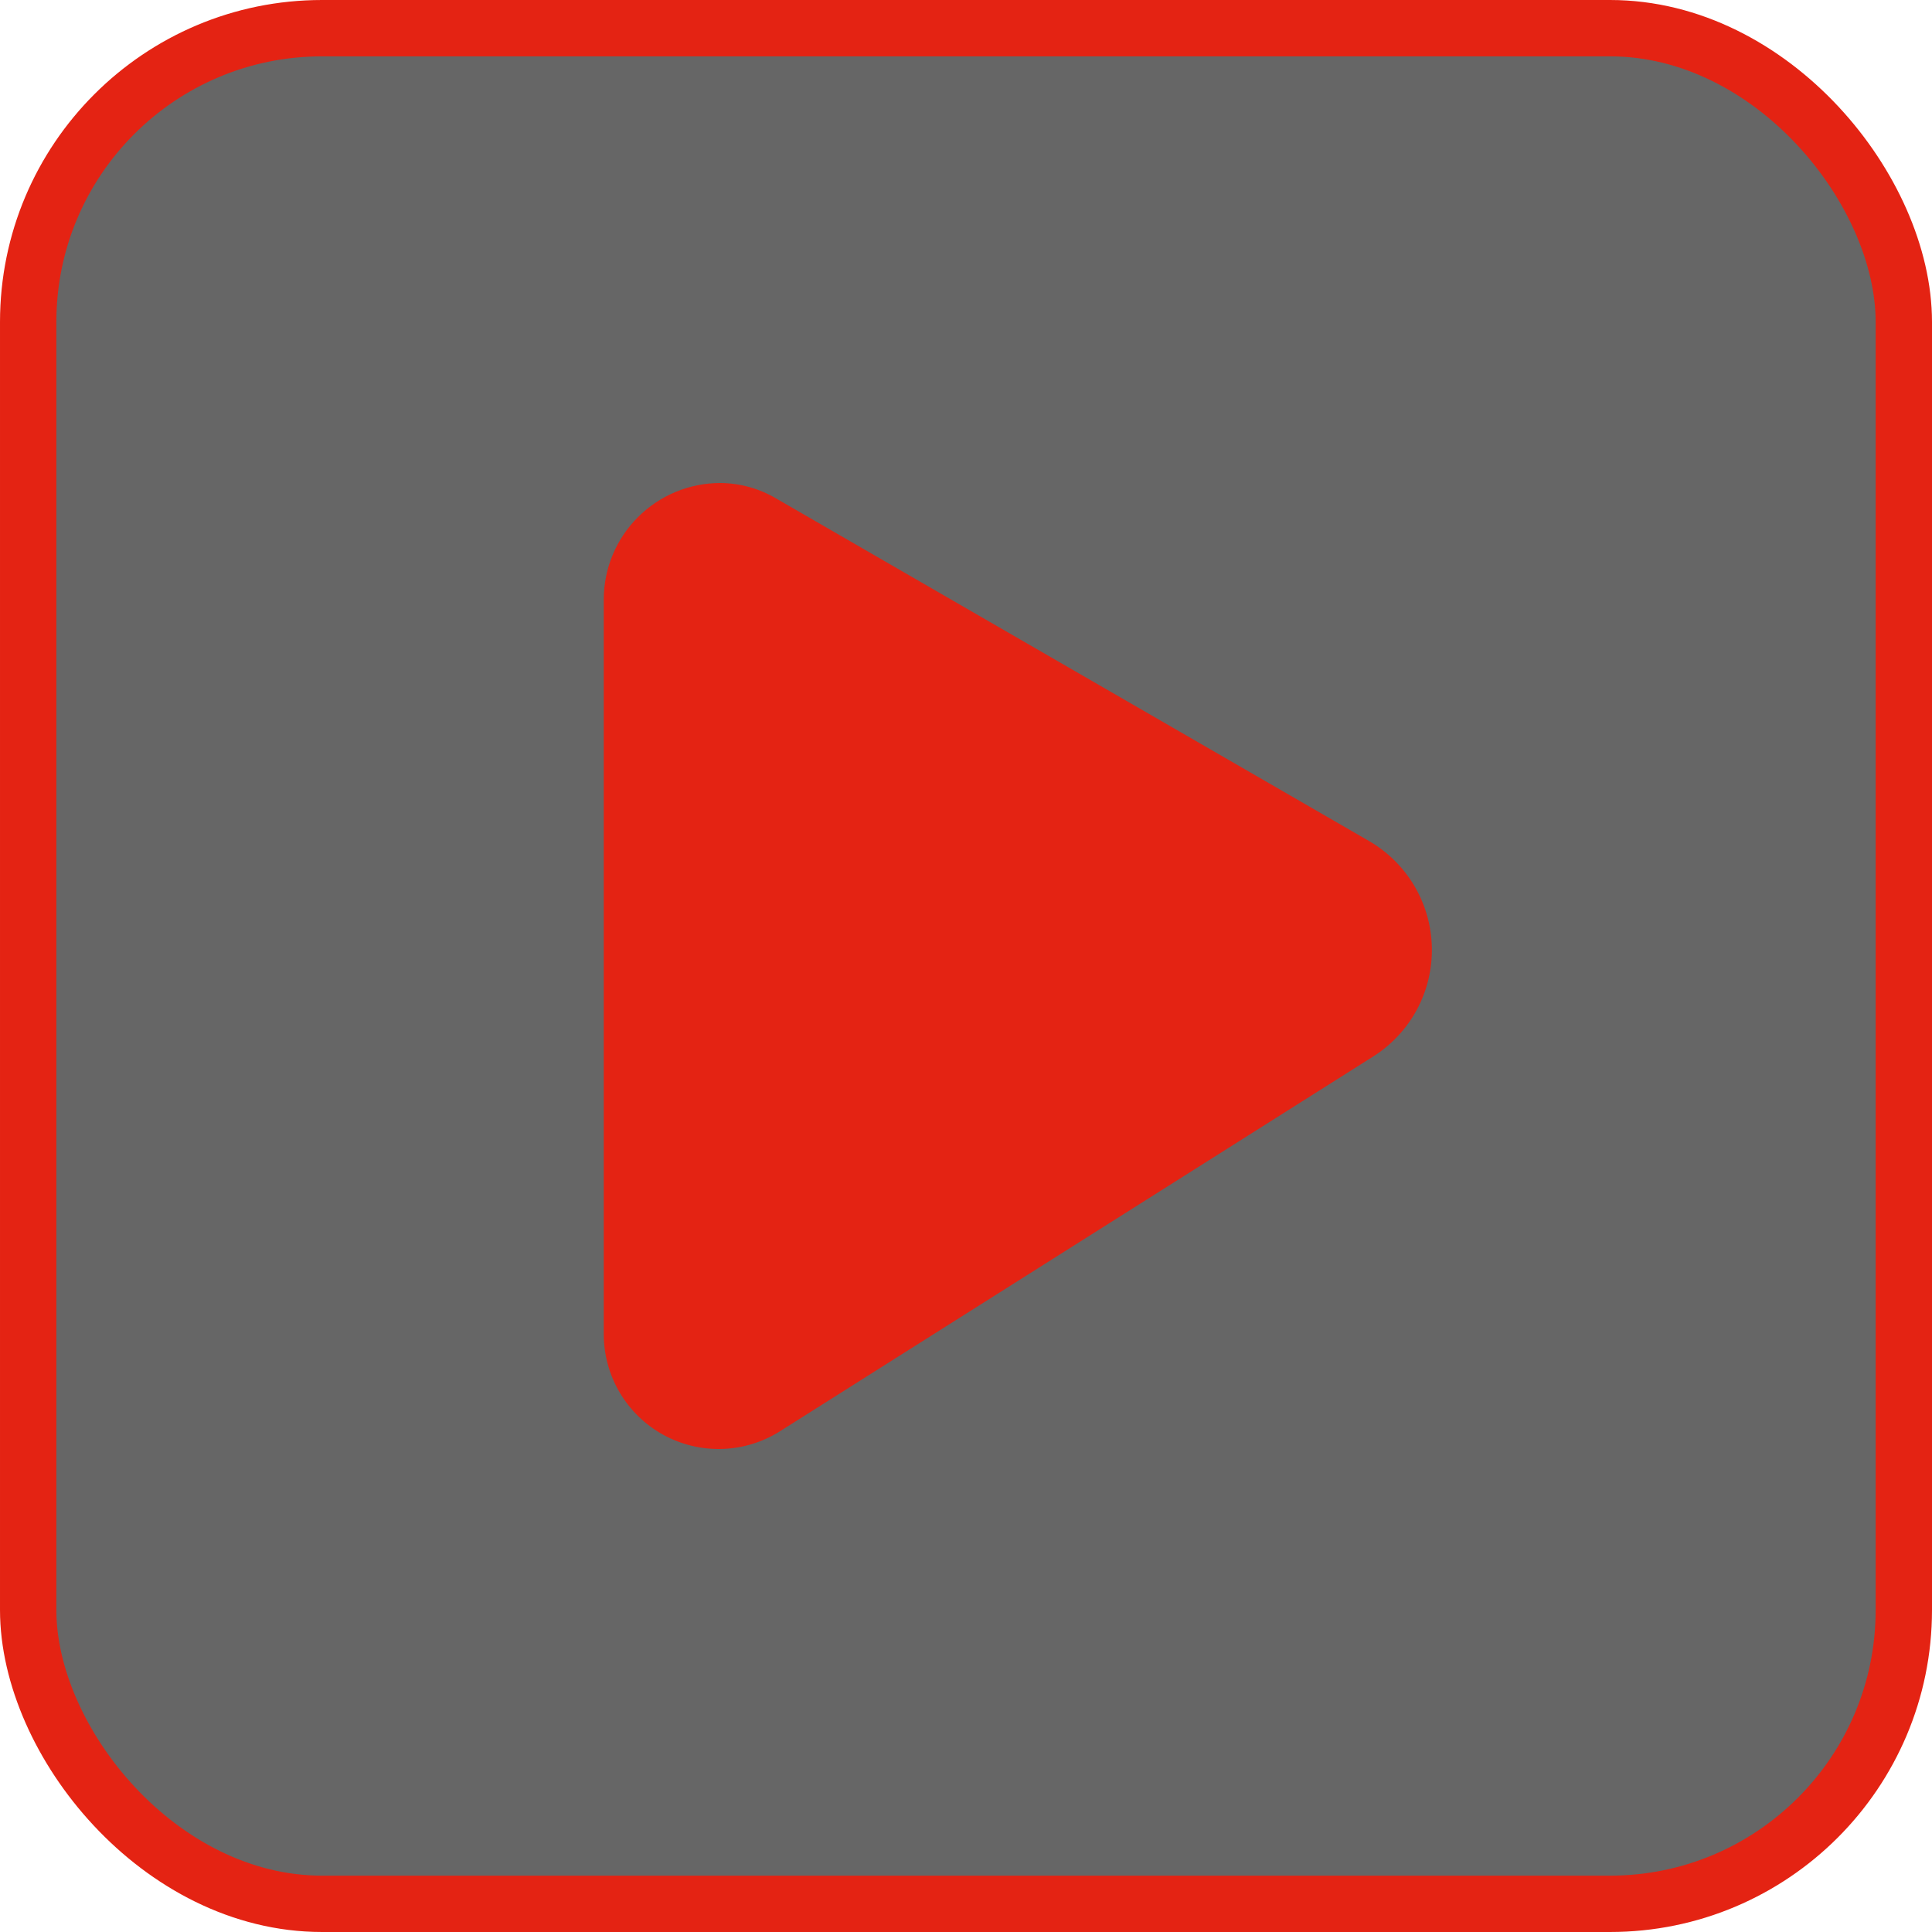
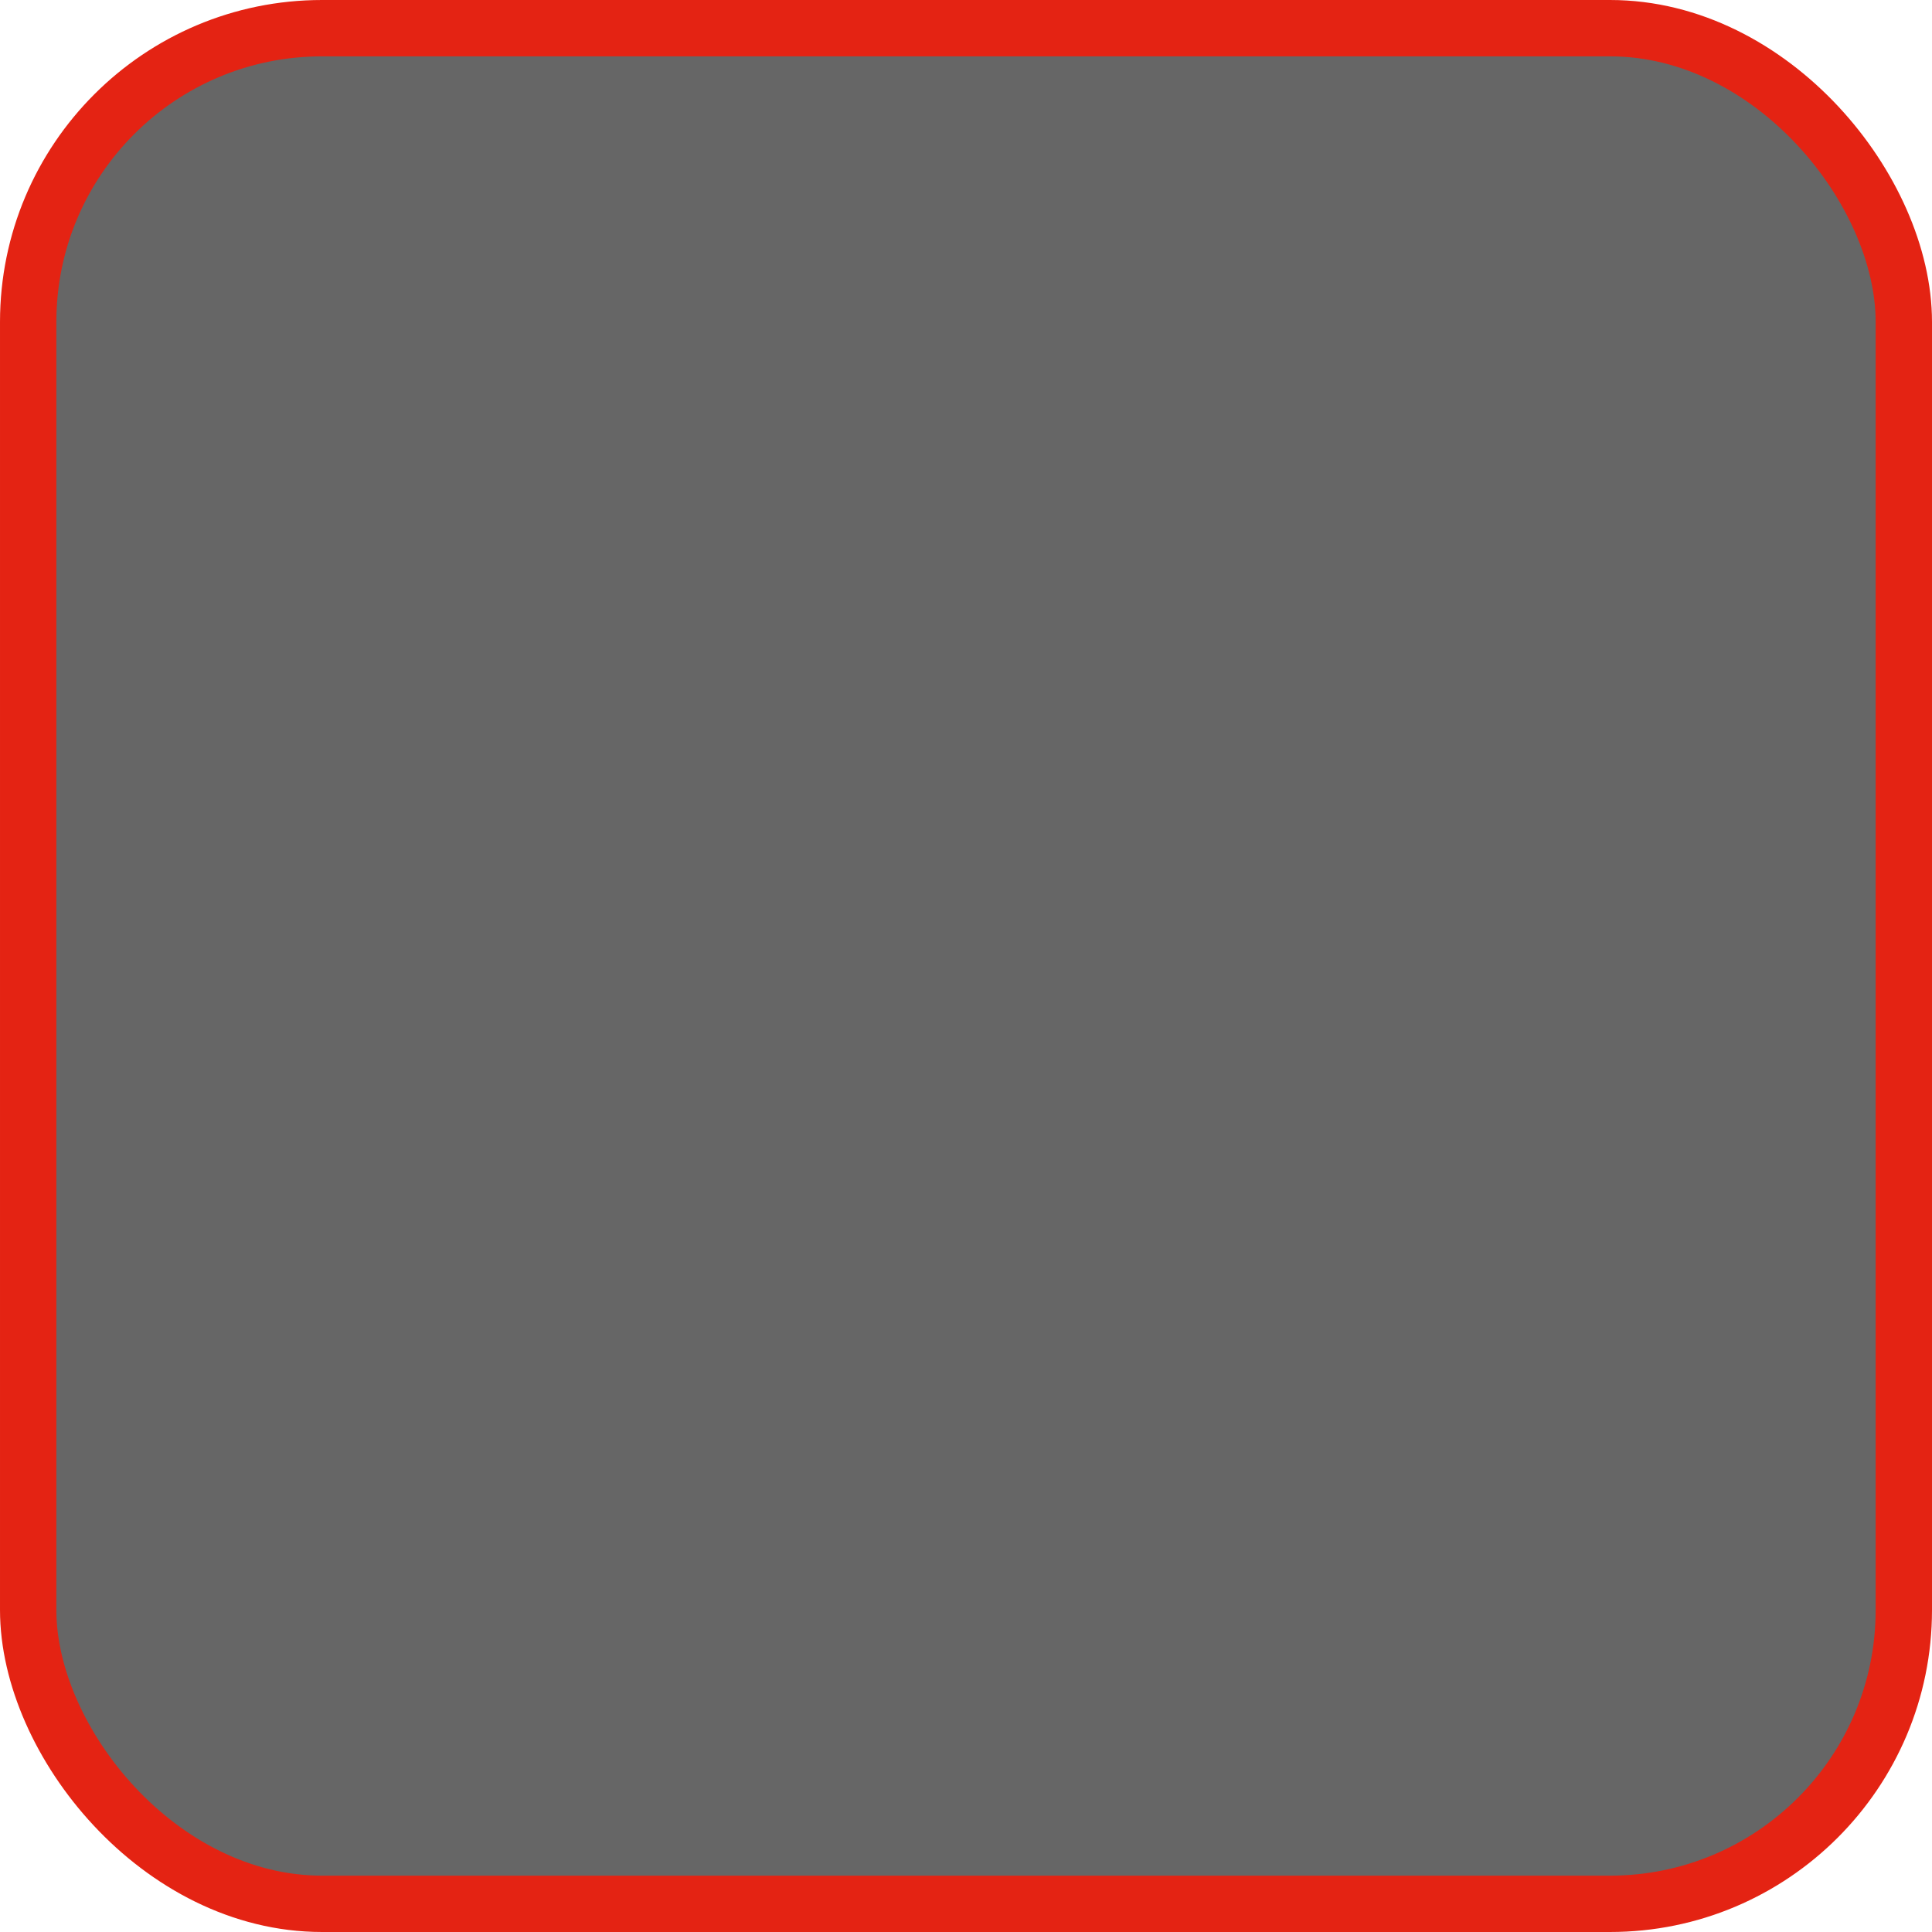
<svg xmlns="http://www.w3.org/2000/svg" width="48" height="48" viewBox="0 0 48 48" fill="none">
  <rect x="0.7" y="0.7" width="46.6" height="46.6" rx="7.3" fill="black" fill-opacity="0.6" stroke="#E42313" stroke-width="1.4" />
-   <path d="M34.003 20.889L19.286 12.386C18.865 12.137 18.386 12.004 17.897 12C17.129 12 16.392 12.305 15.849 12.849C15.305 13.392 15 14.129 15 14.897V33.146C15 33.656 15.137 34.157 15.396 34.596C15.655 35.035 16.027 35.397 16.473 35.644C16.919 35.89 17.424 36.013 17.933 35.999C18.443 35.985 18.94 35.834 19.372 35.563L34.106 26.255C34.564 25.968 34.94 25.567 35.198 25.092C35.455 24.617 35.585 24.083 35.574 23.543C35.564 23.002 35.414 22.474 35.139 22.009C34.863 21.544 34.472 21.158 34.003 20.889Z" fill="#E42313" />
</svg>